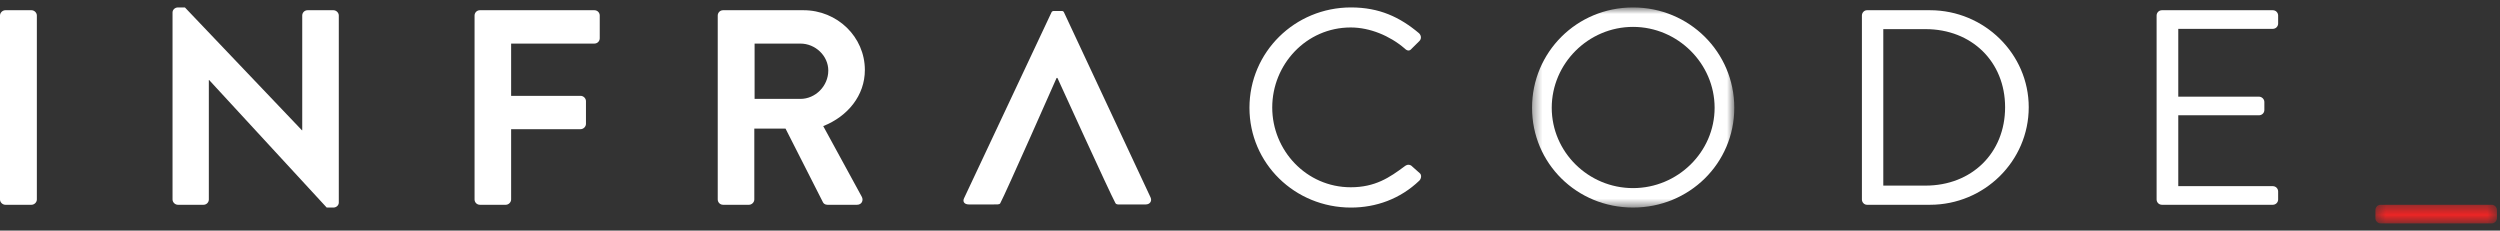
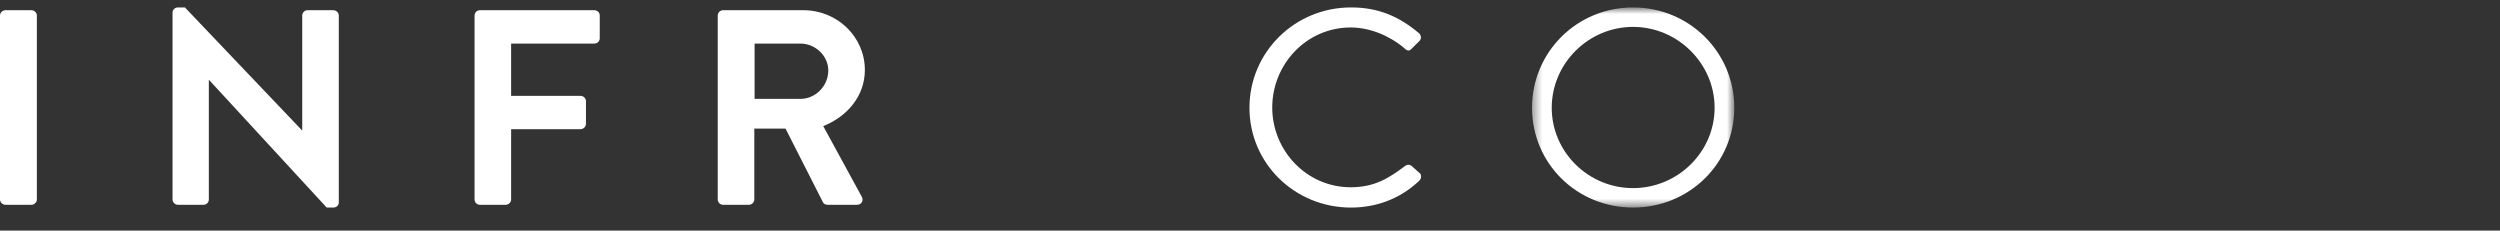
<svg xmlns="http://www.w3.org/2000/svg" xmlns:xlink="http://www.w3.org/1999/xlink" width="271px" height="25px" viewBox="0 0 271 25" version="1.1">
  <rect x="0" y="0" width="271" height="25" fill="#333333" stroke="none" />
  <title>Page 1</title>
  <desc>Created with Sketch.</desc>
  <defs>
    <polygon id="path-1" points="22.296 0.783 0.371 0.783 0.371 22.476 22.296 22.476 22.296 0.783" />
-     <polygon id="path-3" points="6.957 2.419 13.543 2.419 13.543 0.4 0.37 0.4 0.37 2.419" />
  </defs>
  <g id="#1-Classic" stroke="none" stroke-width="1" fill="none" fill-rule="evenodd">
    <g id="Homepage-v2" transform="translate(-215, -38)">
      <g id="Page-1" transform="translate(215, 38)">
        <path d="M0,1.68 C0,1.381 0.274,1.108 0.58,1.108 L3.415,1.108 C3.721,1.108 3.995,1.381 3.995,1.68 L3.995,21.627 C3.995,21.926 3.721,22.198 3.415,22.198 L0.58,22.198 C0.274,22.198 0,21.926 0,21.627 L0,1.68 Z" id="Fill-1" fill="#FFFFFF" />
        <path d="M18.703,1.349 C18.703,1.049 18.978,0.807 19.283,0.807 L20.045,0.807 L32.731,14.124 L32.762,14.124 L32.762,1.68 C32.762,1.381 33.005,1.108 33.341,1.108 L36.147,1.108 C36.452,1.108 36.726,1.381 36.726,1.68 L36.726,21.957 C36.726,22.259 36.452,22.499 36.147,22.499 L35.414,22.499 L22.667,8.671 L22.638,8.671 L22.638,21.627 C22.638,21.926 22.393,22.198 22.058,22.198 L19.283,22.198 C18.978,22.198 18.703,21.926 18.703,21.627 L18.703,1.349 Z" id="Fill-3" fill="#FFFFFF" />
        <path d="M51.442,1.68 C51.442,1.381 51.687,1.108 52.021,1.108 L64.433,1.108 C64.768,1.108 65.012,1.381 65.012,1.68 L65.012,4.152 C65.012,4.452 64.768,4.724 64.433,4.724 L55.406,4.724 L55.406,10.389 L62.938,10.389 C63.243,10.389 63.518,10.658 63.518,10.96 L63.518,13.431 C63.518,13.732 63.243,14.002 62.938,14.002 L55.406,14.002 L55.406,21.627 C55.406,21.926 55.131,22.198 54.828,22.198 L52.021,22.198 C51.687,22.198 51.442,21.926 51.442,21.627 L51.442,1.68 Z" id="Fill-5" fill="#FFFFFF" />
        <path d="M86.769,10.72 C88.384,10.72 89.787,9.333 89.787,7.645 C89.787,6.049 88.384,4.725 86.769,4.725 L81.798,4.725 L81.798,10.72 L86.769,10.72 Z M77.803,1.679 C77.803,1.38 78.047,1.108 78.383,1.108 L87.105,1.108 C90.763,1.108 93.751,4 93.751,7.587 C93.751,10.357 91.891,12.618 89.238,13.67 L93.416,21.325 C93.63,21.715 93.416,22.198 92.898,22.198 L89.696,22.198 C89.422,22.198 89.269,22.049 89.209,21.926 L85.153,13.943 L81.767,13.943 L81.767,21.626 C81.767,21.926 81.493,22.198 81.188,22.198 L78.383,22.198 C78.047,22.198 77.803,21.926 77.803,21.626 L77.803,1.679 Z" id="Fill-7" fill="#FFFFFF" />
-         <path d="M124.72,21.397 L115.328,1.322 C115.235,1.143 115.114,1.193 114.808,1.193 L114.503,1.193 C114.229,1.193 114.077,1.152 113.986,1.331 L104.501,21.494 C104.319,21.884 104.563,22.161 105.021,22.161 L107.673,22.161 C108.024,22.161 108.339,22.195 108.426,22.037 C108.983,21.023 114.534,8.451 114.534,8.451 L114.626,8.451 C114.626,8.451 120.319,20.941 120.909,22.012 C121.023,22.207 121.227,22.161 121.547,22.161 L124.2,22.161 C124.658,22.161 124.902,21.787 124.72,21.397" id="Fill-9" fill="#FFFFFF" />
        <g id="Group-13" transform="translate(134.684, 0.023)" fill="#FFFFFF">
          <path d="M11.765,0.783 C14.845,0.783 17.071,1.838 19.145,3.585 C19.388,3.827 19.419,4.188 19.174,4.428 L18.351,5.243 C18.108,5.544 17.863,5.513 17.559,5.214 C15.973,3.857 13.807,2.954 11.734,2.954 C6.915,2.954 3.226,6.96 3.226,11.631 C3.226,16.27 6.915,20.276 11.734,20.276 C14.387,20.276 15.942,19.221 17.559,18.017 C17.863,17.776 18.108,17.806 18.29,17.926 L19.205,18.74 C19.448,18.922 19.388,19.343 19.174,19.555 C17.101,21.542 14.479,22.477 11.765,22.477 C5.666,22.477 0.757,17.685 0.757,11.66 C0.757,5.635 5.666,0.783 11.765,0.783" id="Fill-11" />
        </g>
        <g id="Group-16" transform="translate(165.702, 0.023)">
          <mask id="mask-2" fill="white">
            <use xlink:href="#path-1" />
          </mask>
          <g id="Clip-15" />
          <path d="M11.319,20.367 C16.167,20.367 20.162,16.451 20.162,11.66 C20.162,6.869 16.167,2.892 11.319,2.892 C6.469,2.892 2.506,6.869 2.506,11.66 C2.506,16.451 6.469,20.367 11.319,20.367 M11.319,0.783 C17.417,0.783 22.296,5.635 22.296,11.66 C22.296,17.685 17.417,22.476 11.319,22.476 C5.22,22.476 0.371,17.685 0.371,11.66 C0.371,5.635 5.22,0.783 11.319,0.783" id="Fill-14" fill="#FFFFFF" mask="url(#mask-2)" />
        </g>
-         <path d="M208.724,20.12 C213.724,20.12 217.353,16.595 217.353,11.623 C217.353,6.682 213.724,3.157 208.724,3.157 L204.149,3.157 L204.149,20.12 L208.724,20.12 Z M201.831,1.68 C201.831,1.381 202.075,1.108 202.38,1.108 L209.21,1.108 C215.096,1.108 219.915,5.838 219.915,11.623 C219.915,17.469 215.096,22.198 209.21,22.198 L202.38,22.198 C202.075,22.198 201.831,21.926 201.831,21.627 L201.831,1.68 Z" id="Fill-17" fill="#FFFFFF" />
-         <path d="M233.776,1.68 C233.776,1.381 234.021,1.108 234.356,1.108 L246.371,1.108 C246.707,1.108 246.95,1.381 246.95,1.68 L246.95,2.556 C246.95,2.855 246.707,3.127 246.371,3.127 L236.125,3.127 L236.125,10.479 L244.877,10.479 C245.182,10.479 245.456,10.749 245.456,11.051 L245.456,11.924 C245.456,12.256 245.182,12.496 244.877,12.496 L236.125,12.496 L236.125,20.179 L246.371,20.179 C246.707,20.179 246.95,20.452 246.95,20.753 L246.95,21.627 C246.95,21.926 246.707,22.198 246.371,22.198 L234.356,22.198 C234.021,22.198 233.776,21.926 233.776,21.627 L233.776,1.68 Z" id="Fill-19" fill="#FFFFFF" />
        <g id="Group-23" transform="translate(257.123, 21.798)">
          <mask id="mask-4" fill="white">
            <use xlink:href="#path-3" />
          </mask>
          <g id="Clip-22" />
-           <path d="M12.968,2.419 L0.945,2.419 C0.627,2.419 0.37,2.165 0.37,1.851 L0.37,0.969 C0.37,0.655 0.627,0.4 0.945,0.4 L12.968,0.4 C13.286,0.4 13.544,0.655 13.544,0.969 L13.544,1.851 C13.544,2.165 13.286,2.419 12.968,2.419" id="Fill-21" fill="#ED2525" mask="url(#mask-4)" />
        </g>
      </g>
    </g>
  </g>
</svg>